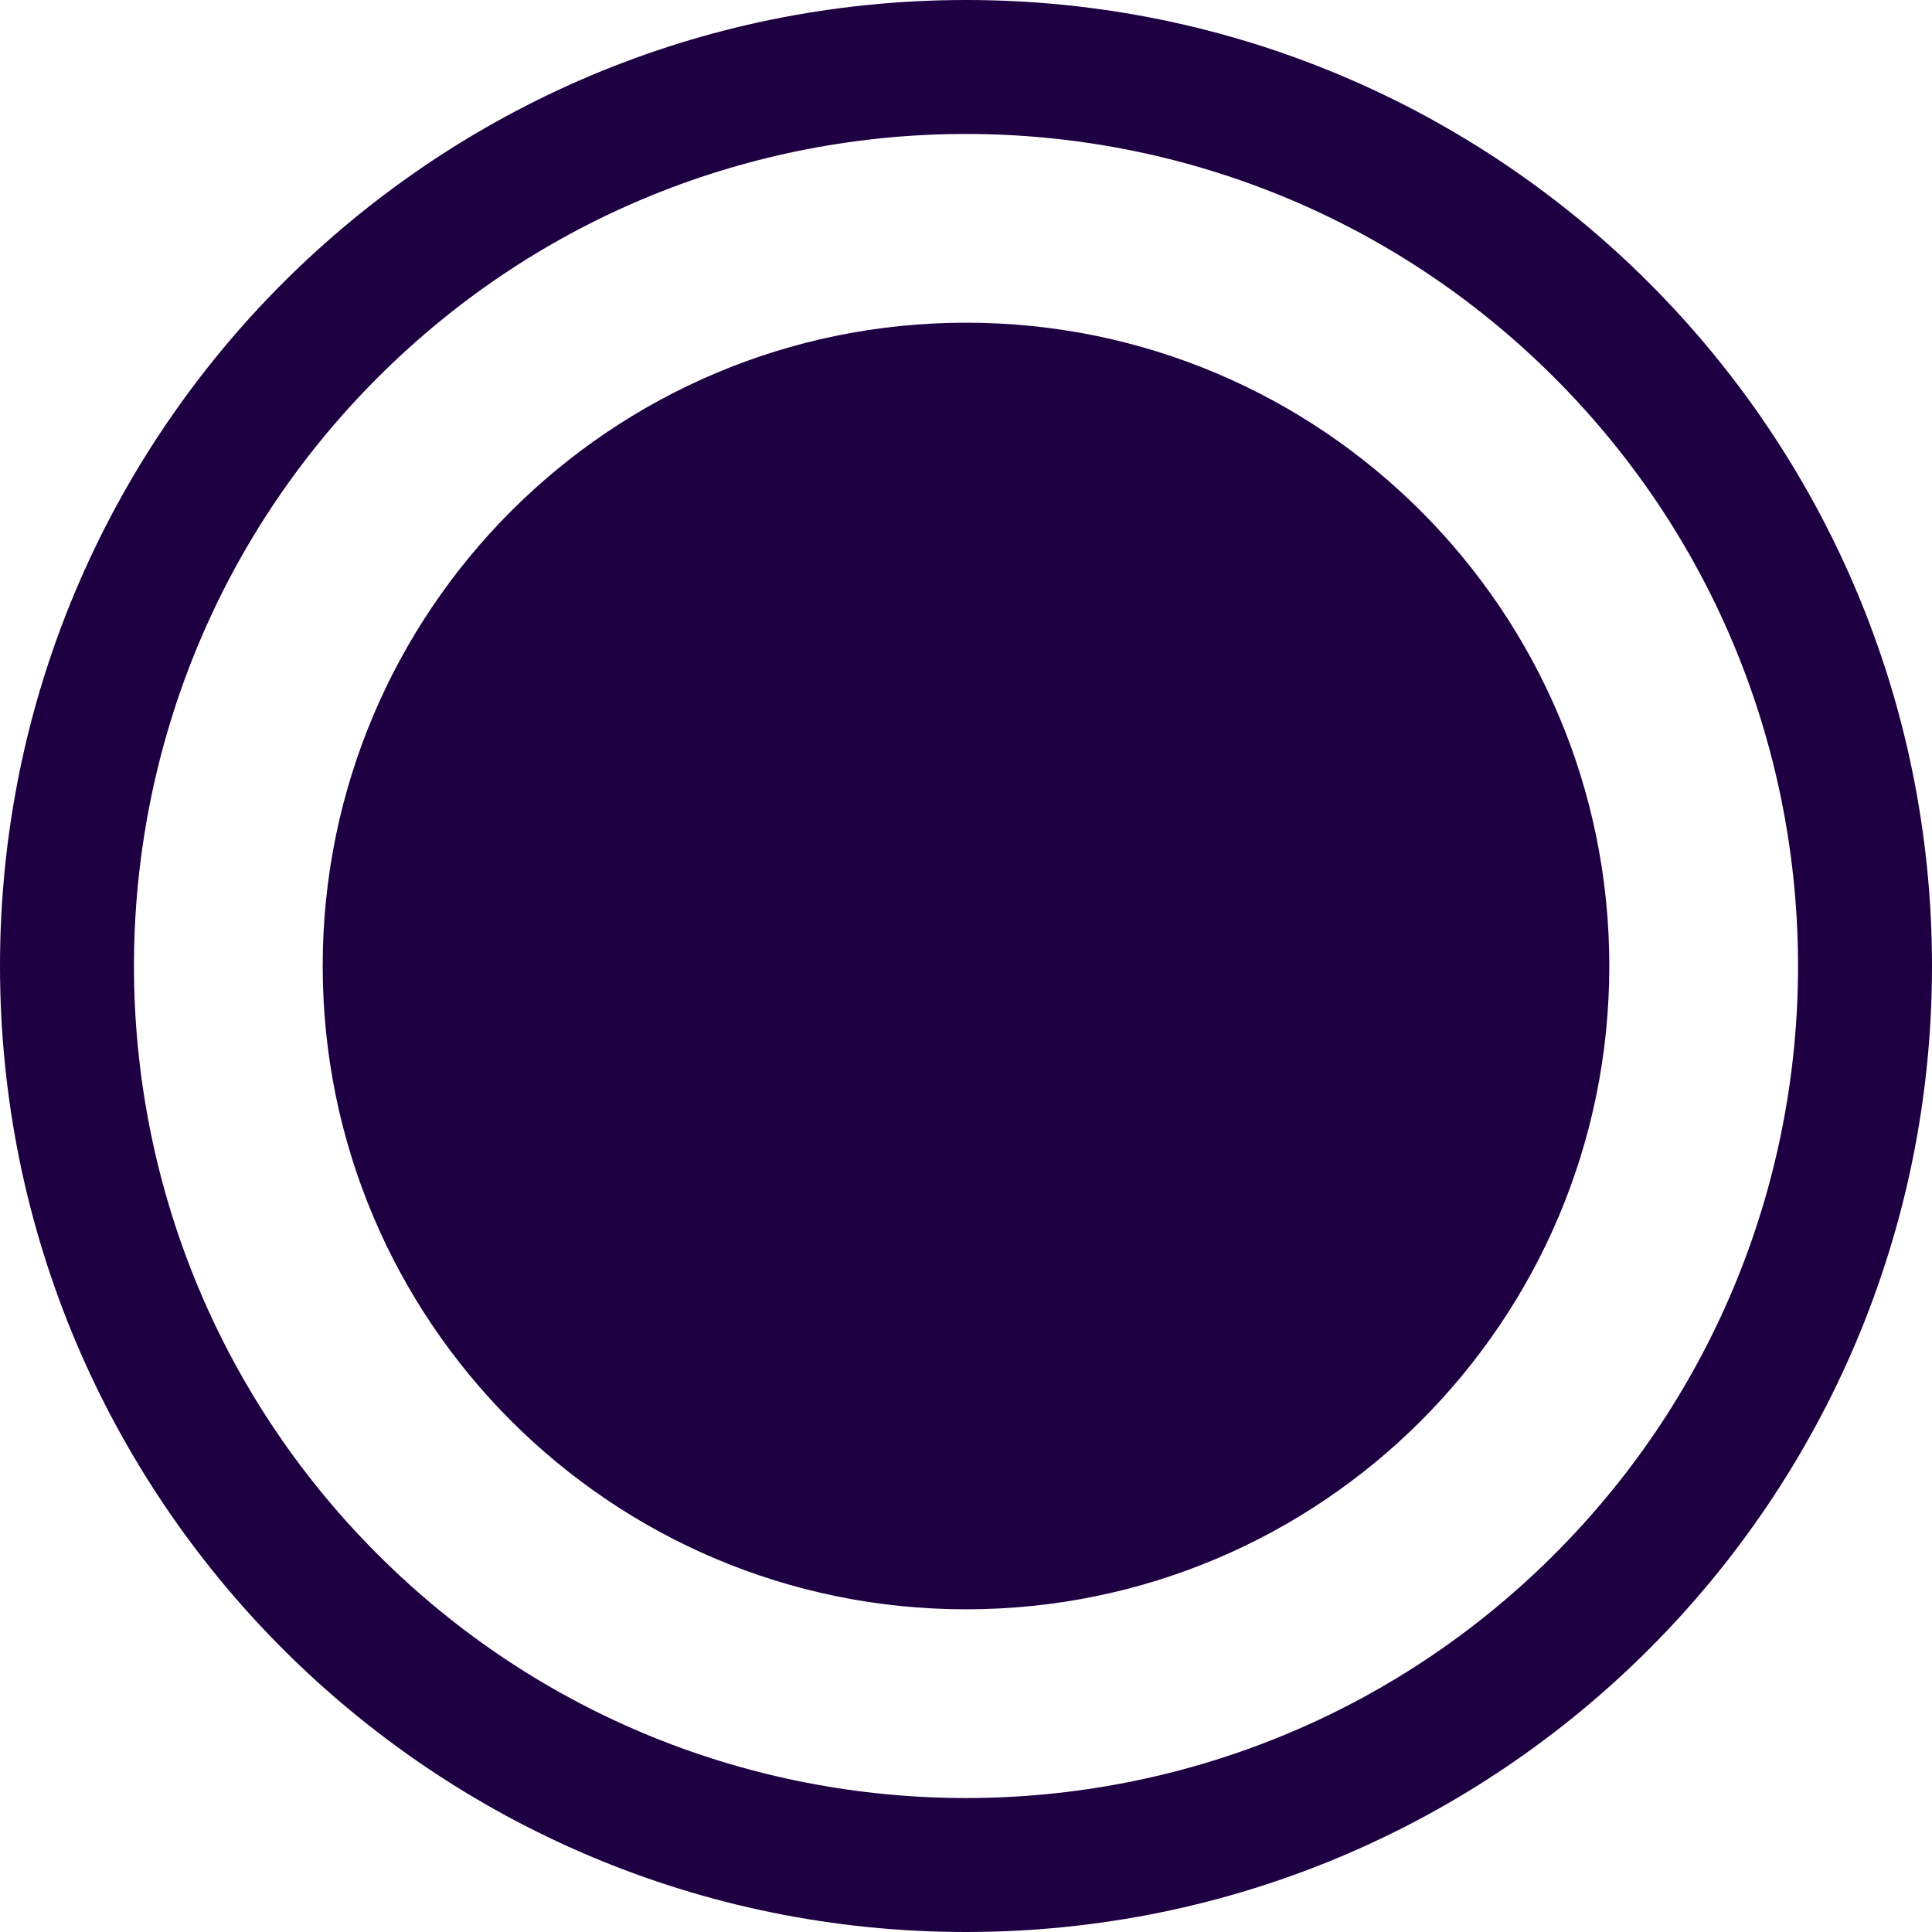
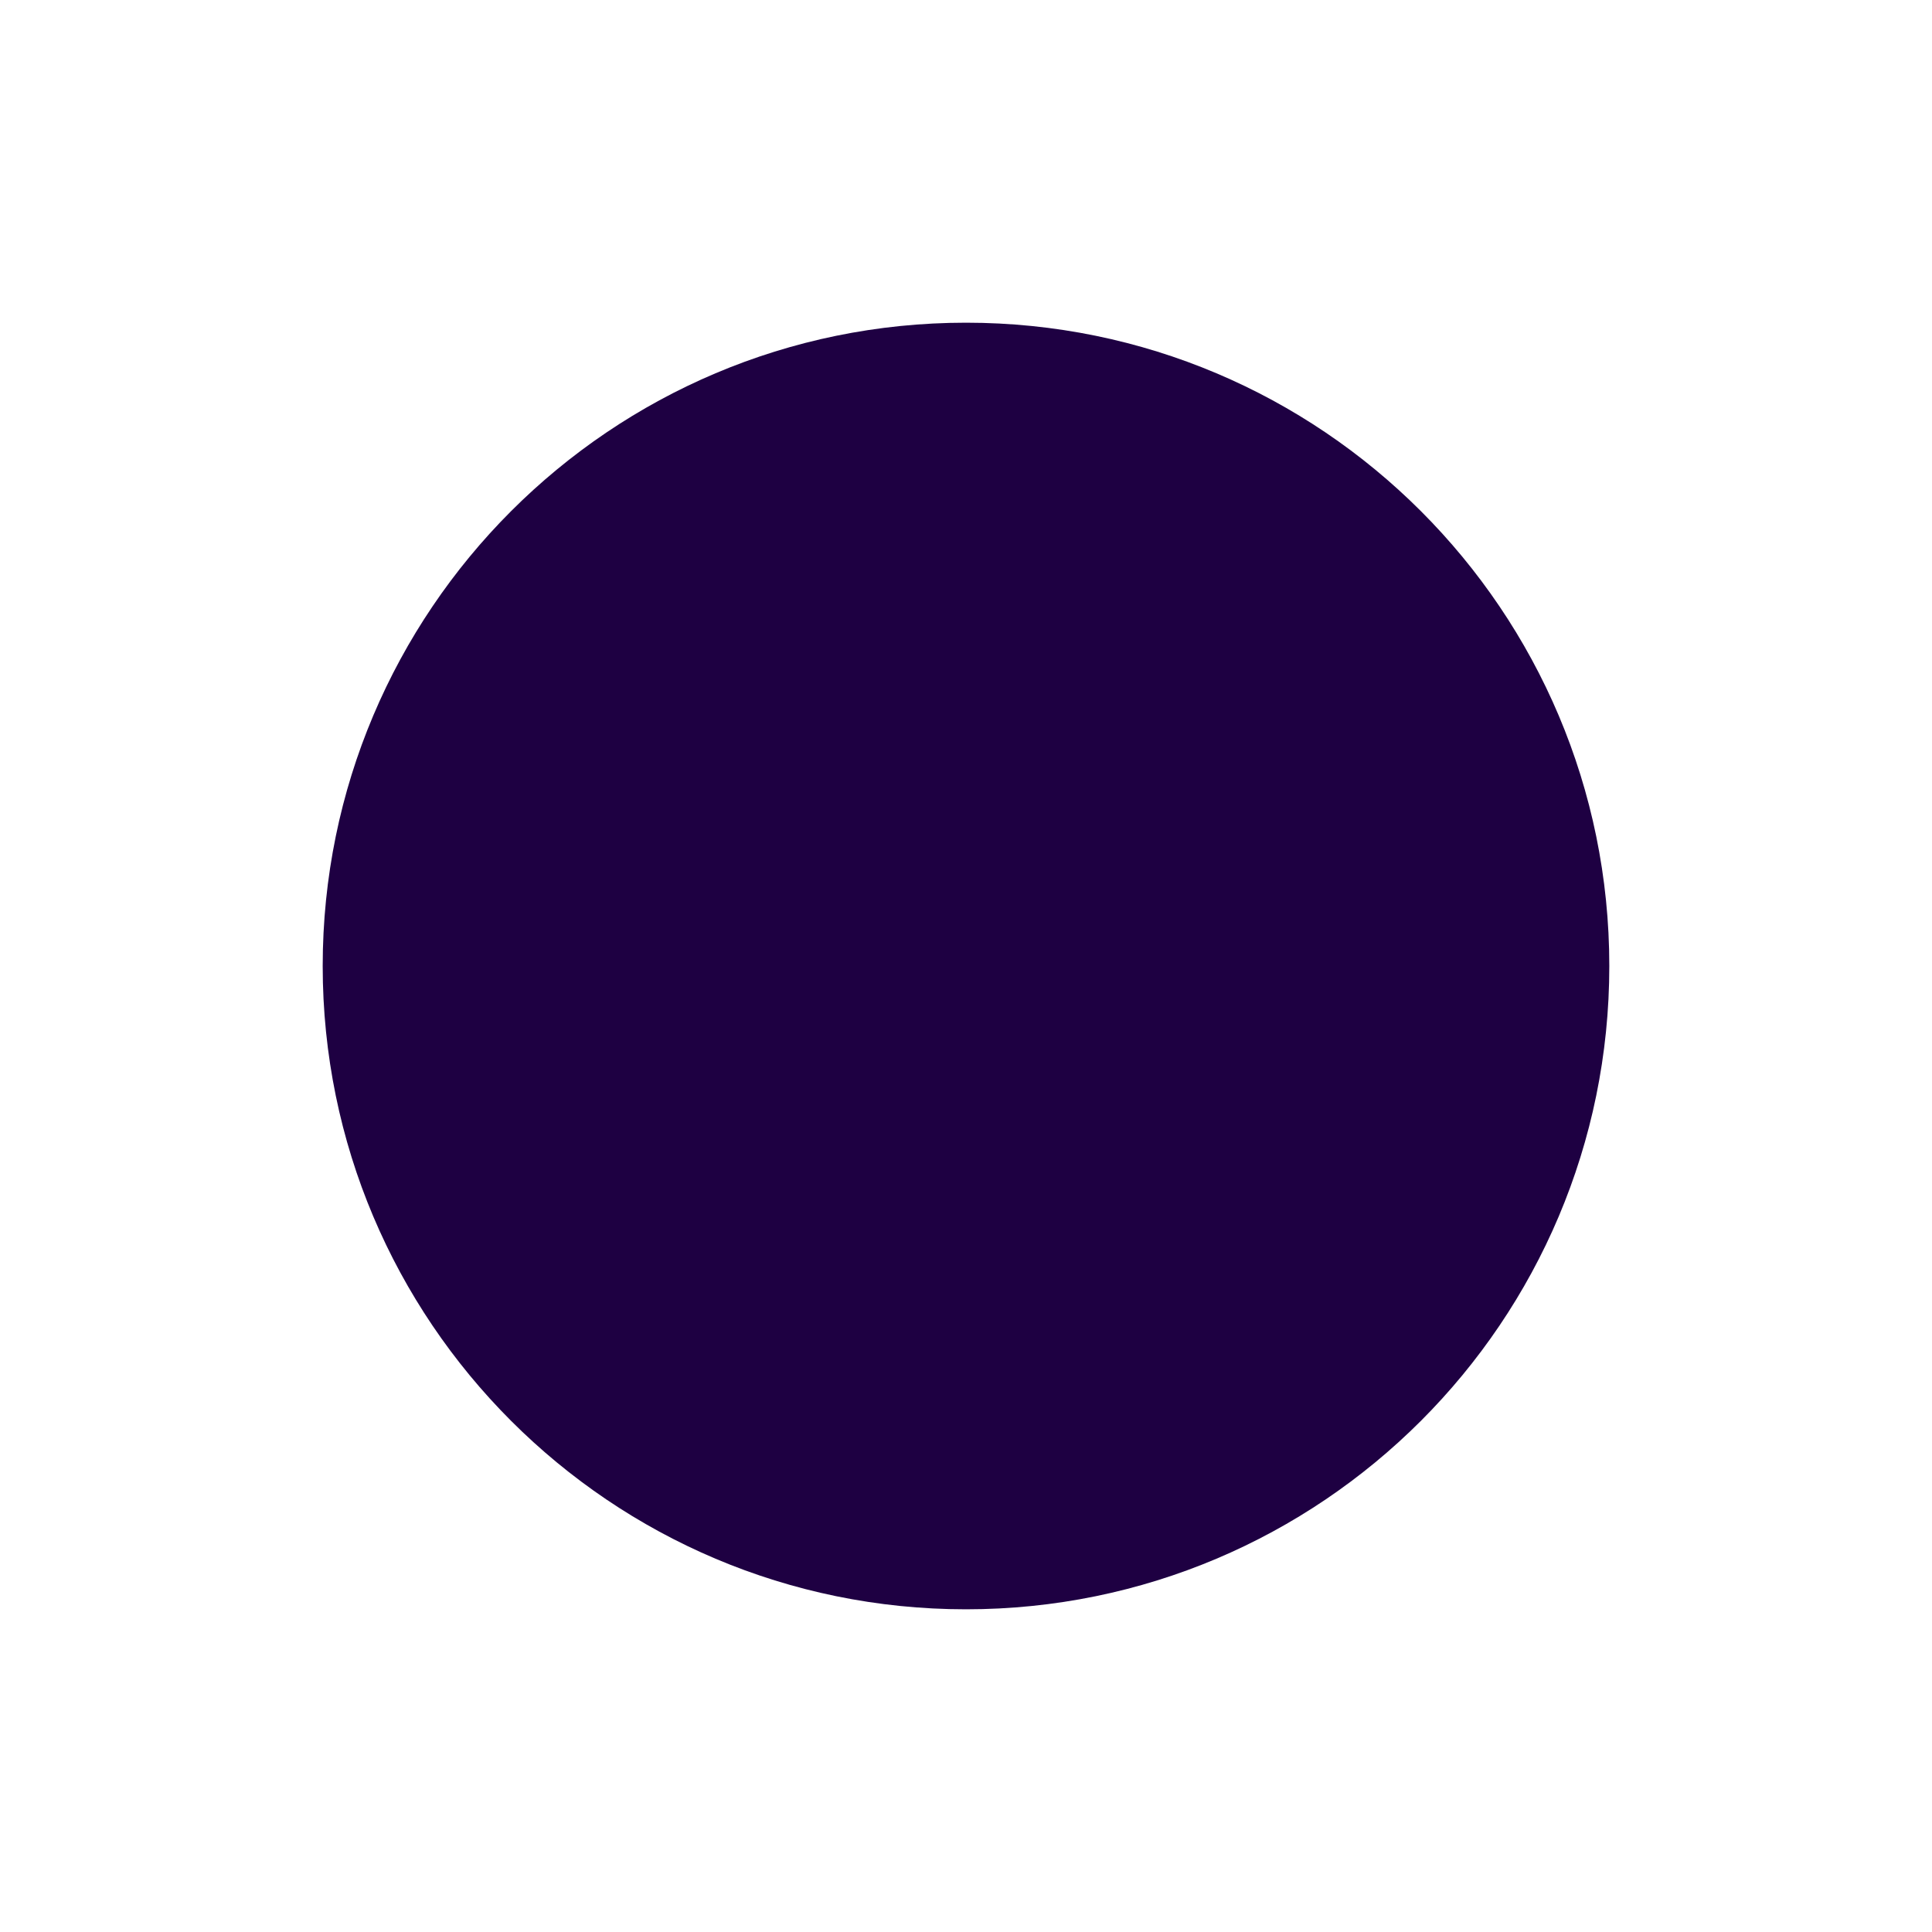
<svg xmlns="http://www.w3.org/2000/svg" width="75" height="75" viewBox="0 0 75 75" fill="none">
  <g id="Group 87">
    <path id="Vector" d="M37.5 62.473C51.293 62.473 62.473 51.292 62.473 37.5C62.473 23.708 51.293 12.527 37.5 12.527C23.708 12.527 12.527 23.708 12.527 37.5C12.527 51.292 23.708 62.473 37.5 62.473Z" fill="#1E0042" />
-     <path id="Vector_2" d="M37.5 0C16.788 0 0 16.788 0 37.5C0 58.212 16.788 75 37.5 75C58.212 75 75 58.212 75 37.5C75 16.788 58.212 0 37.5 0ZM60.34 60.34C47.727 72.953 27.273 72.953 14.66 60.34C2.047 47.727 2.047 27.273 14.66 14.66C27.273 2.047 47.727 2.047 60.34 14.66C72.953 27.273 72.953 47.727 60.34 60.34Z" fill="#1E0042" />
  </g>
</svg>